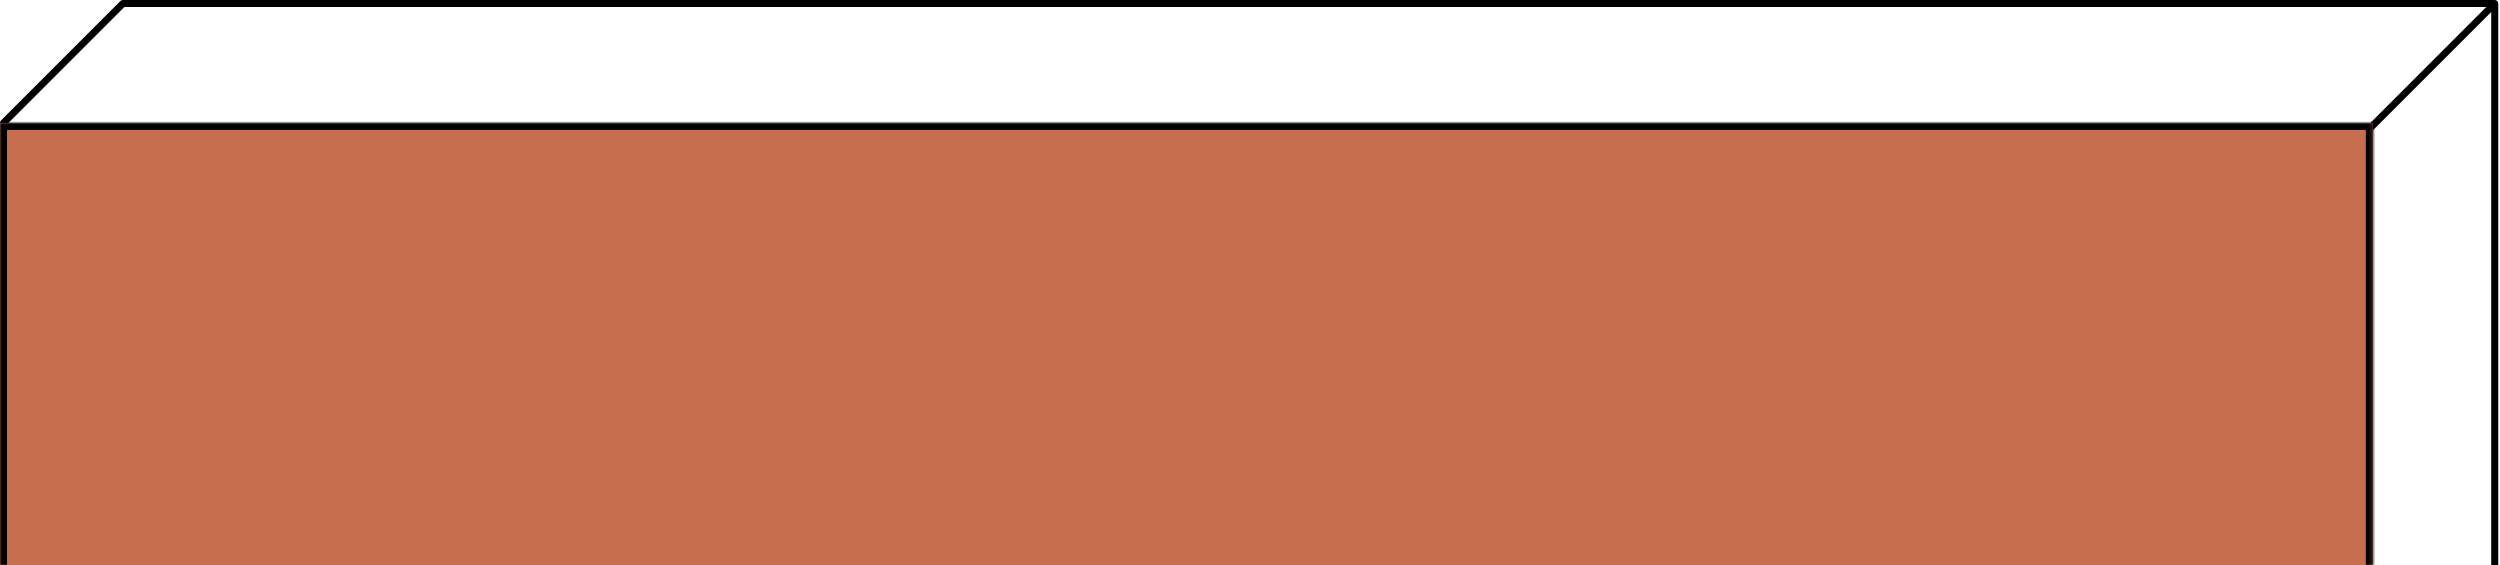
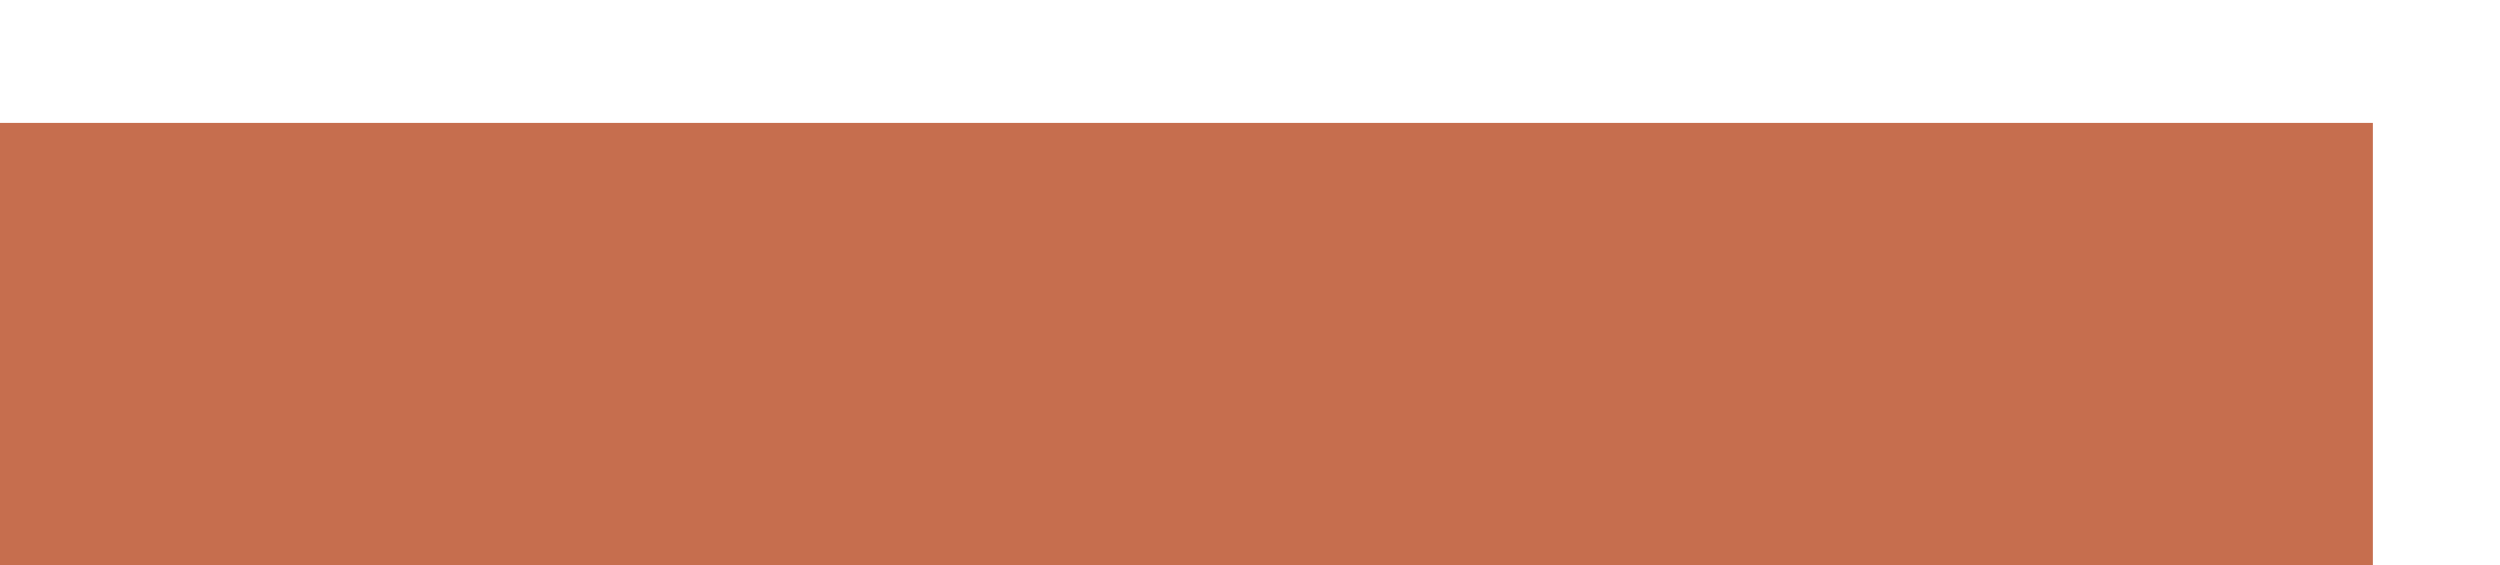
<svg xmlns="http://www.w3.org/2000/svg" width="712" height="161" viewBox="0 0 712 161" fill="none">
-   <path fill-rule="evenodd" clip-rule="evenodd" d="M34.293 0.293C34.48 0.105 34.735 0 35 0H710.5C711.052 0 711.5 0.448 711.5 1V161C711.5 161 710.5 161 709.5 161V3.414L670.207 42.707C669.817 43.098 669.183 43.098 668.793 42.707C668.402 42.317 668.402 41.683 668.793 41.293L708.086 2H35.414L2 35.414V43.5C2 44.052 1.552 44.5 1 44.5C0.448 44.5 0 44.052 0 43.5V35C0 34.735 0.105 34.48 0.293 34.293L34.293 0.293Z" fill="black" />
  <mask id="path-2-inside-1_4631_709" fill="white">
    <path d="M0 35H675.791V161H0V35Z" />
  </mask>
-   <path d="M0 35H675.791V161H0V35Z" fill="#C66E4E" />
-   <path d="M0 35V33H-2V35H0ZM675.791 35H677.791V33H675.791V35ZM0 35V37H675.791V35V33H0V35ZM675.791 35H673.791V161H675.791H677.791V35H675.791ZM0 161H2V35H0H-2V161H0Z" fill="black" mask="url(#path-2-inside-1_4631_709)" />
+   <path d="M0 35H675.791V161H0Z" fill="#C66E4E" />
</svg>